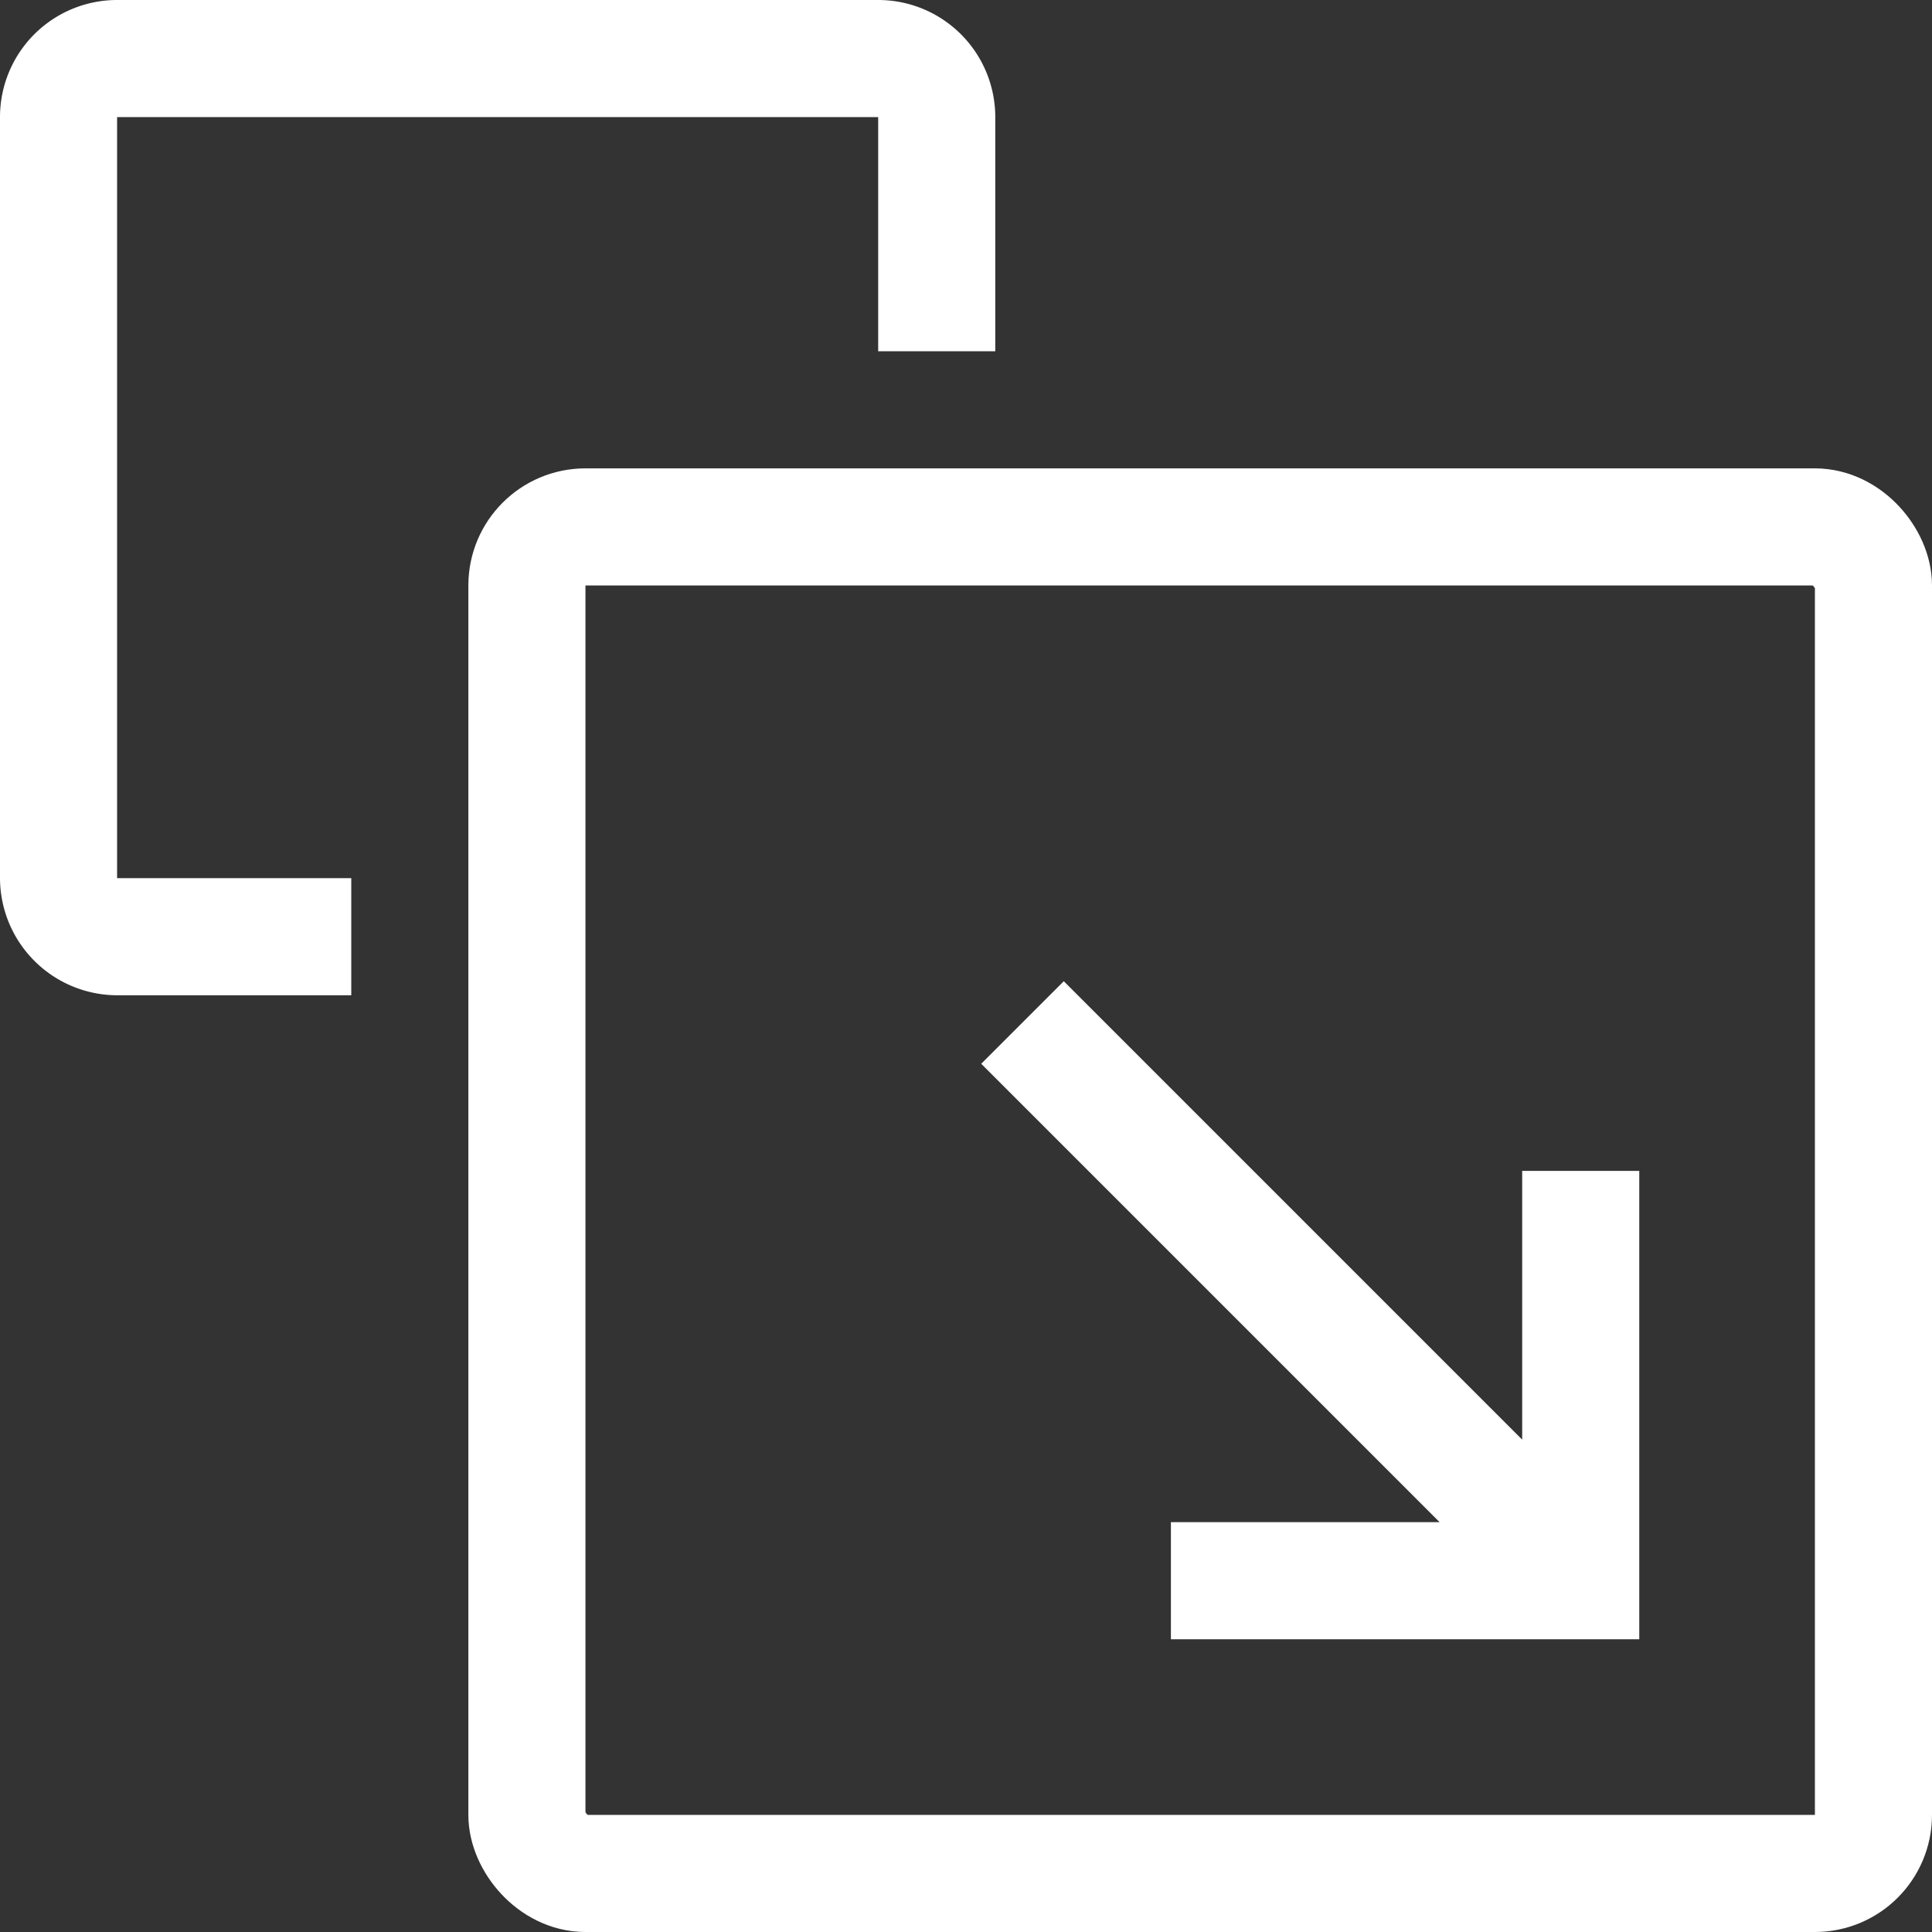
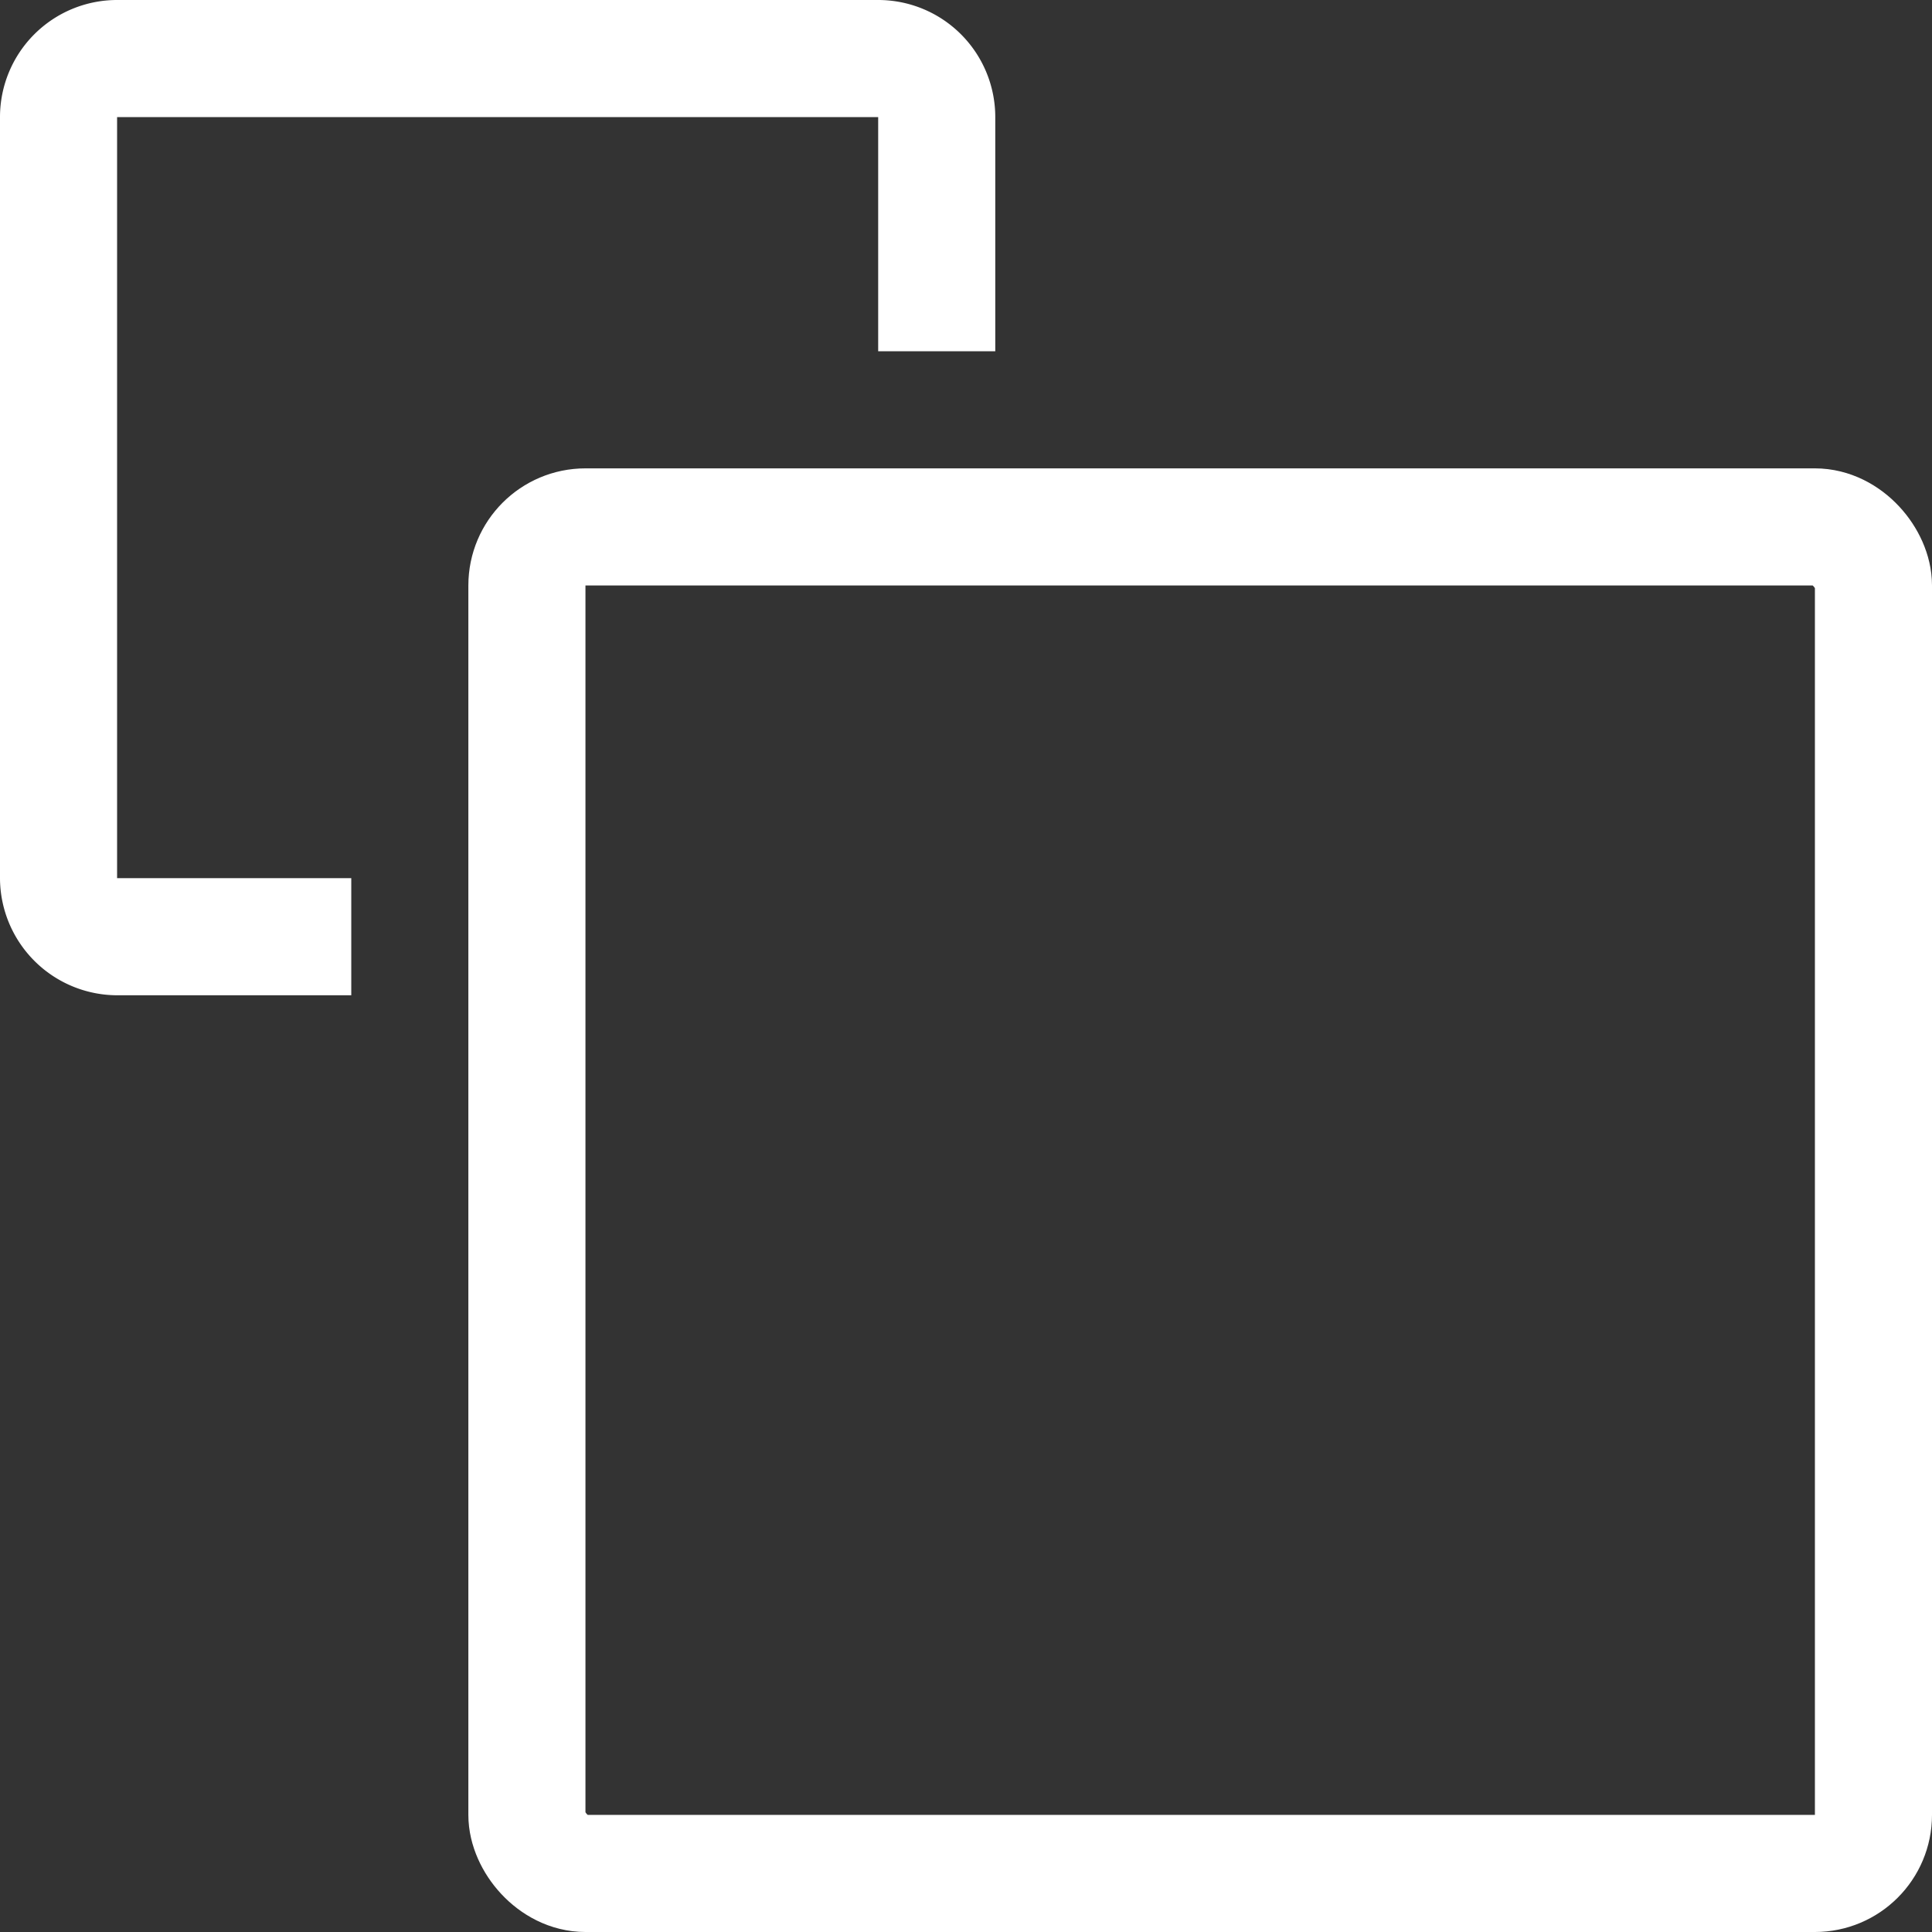
<svg xmlns="http://www.w3.org/2000/svg" width="33" height="33" viewBox="0 0 33 33">
  <rect x="0" y="0" width="33" height="33" fill="#333333" stroke="none" />
  <defs>
    <style>.a{fill:#fff;}.b,.d{fill:none;}.b{stroke:#fff;stroke-width:2px;}.c{stroke:none;}</style>
  </defs>
-   <path class="a" d="M11,5V7h4.59L7.76,14.83l1.41,1.41L17,8.41V13h2V5Z" transform="translate(33 9) rotate(90)" />
  <path class="a" d="M18,19H5V6H9V4H5A2,2,0,0,0,3,6V19a2,2,0,0,0,2,2H18a2.006,2.006,0,0,0,2-2V15H18Z" transform="translate(21 -3) rotate(90)" />
  <g class="b" transform="translate(8 8)">
    <rect class="c" width="25" height="25" rx="2" />
    <rect class="d" x="1" y="1" width="23" height="23" rx="1" />
  </g>
</svg>